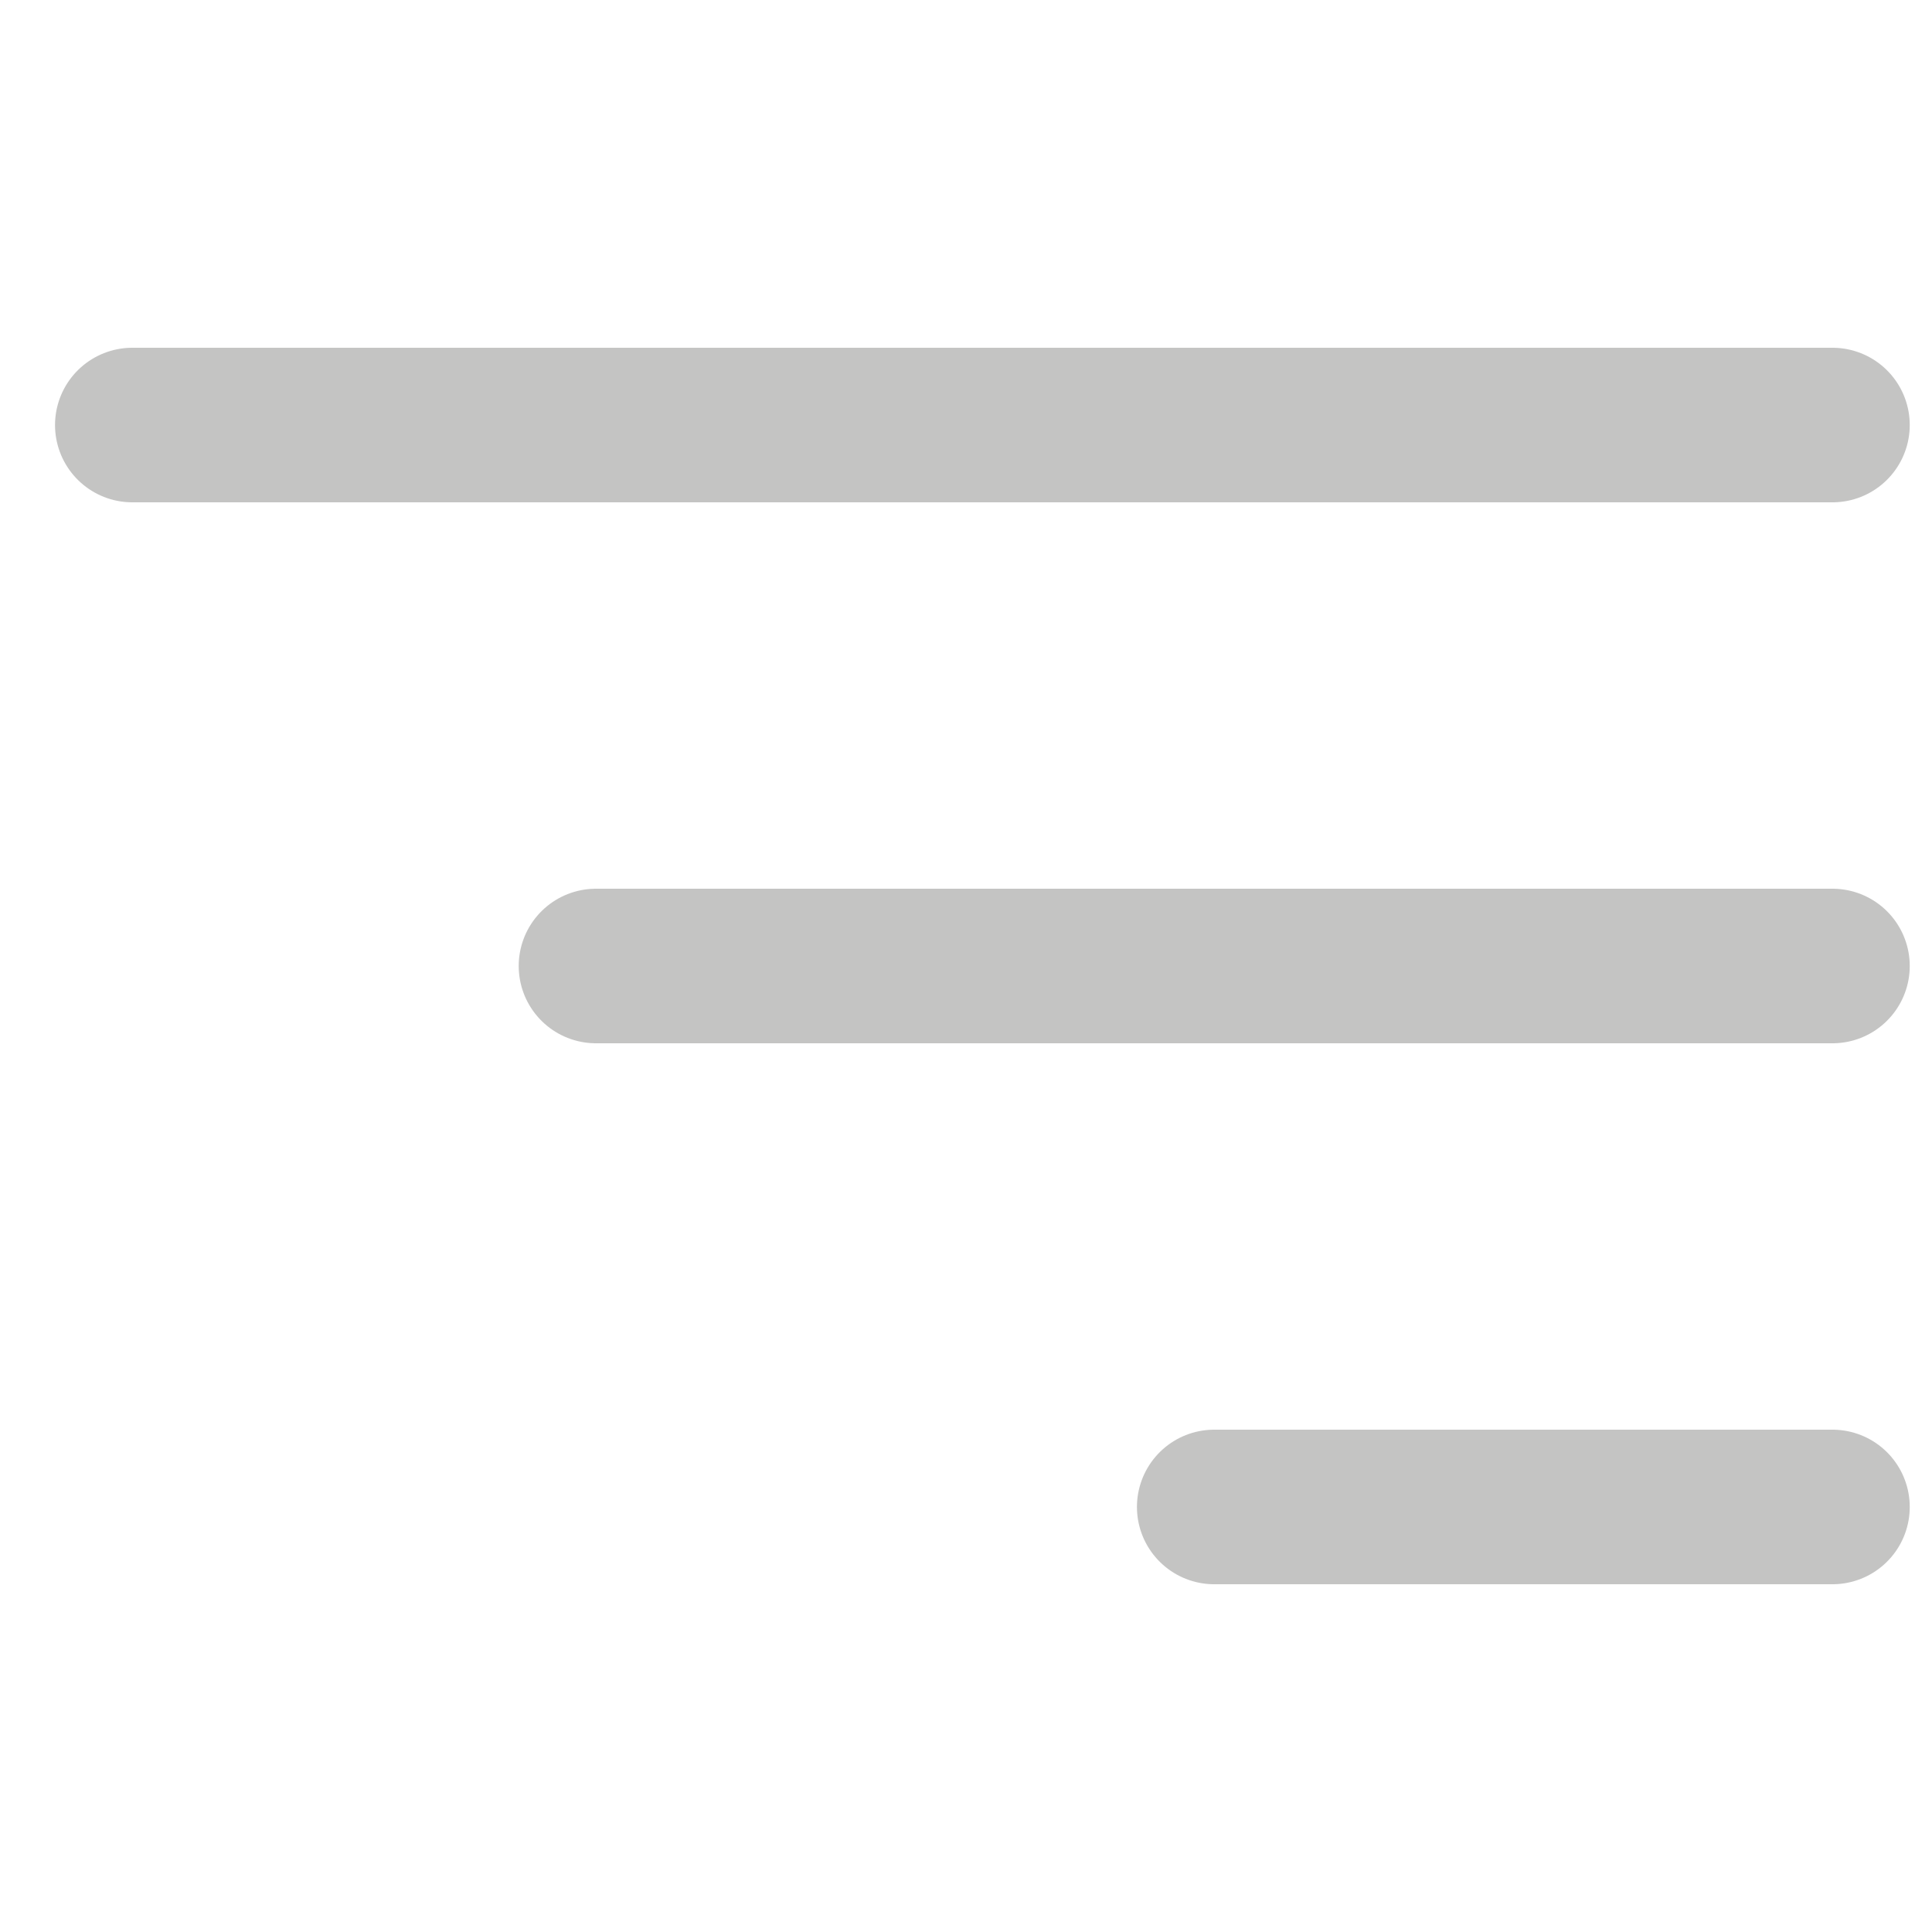
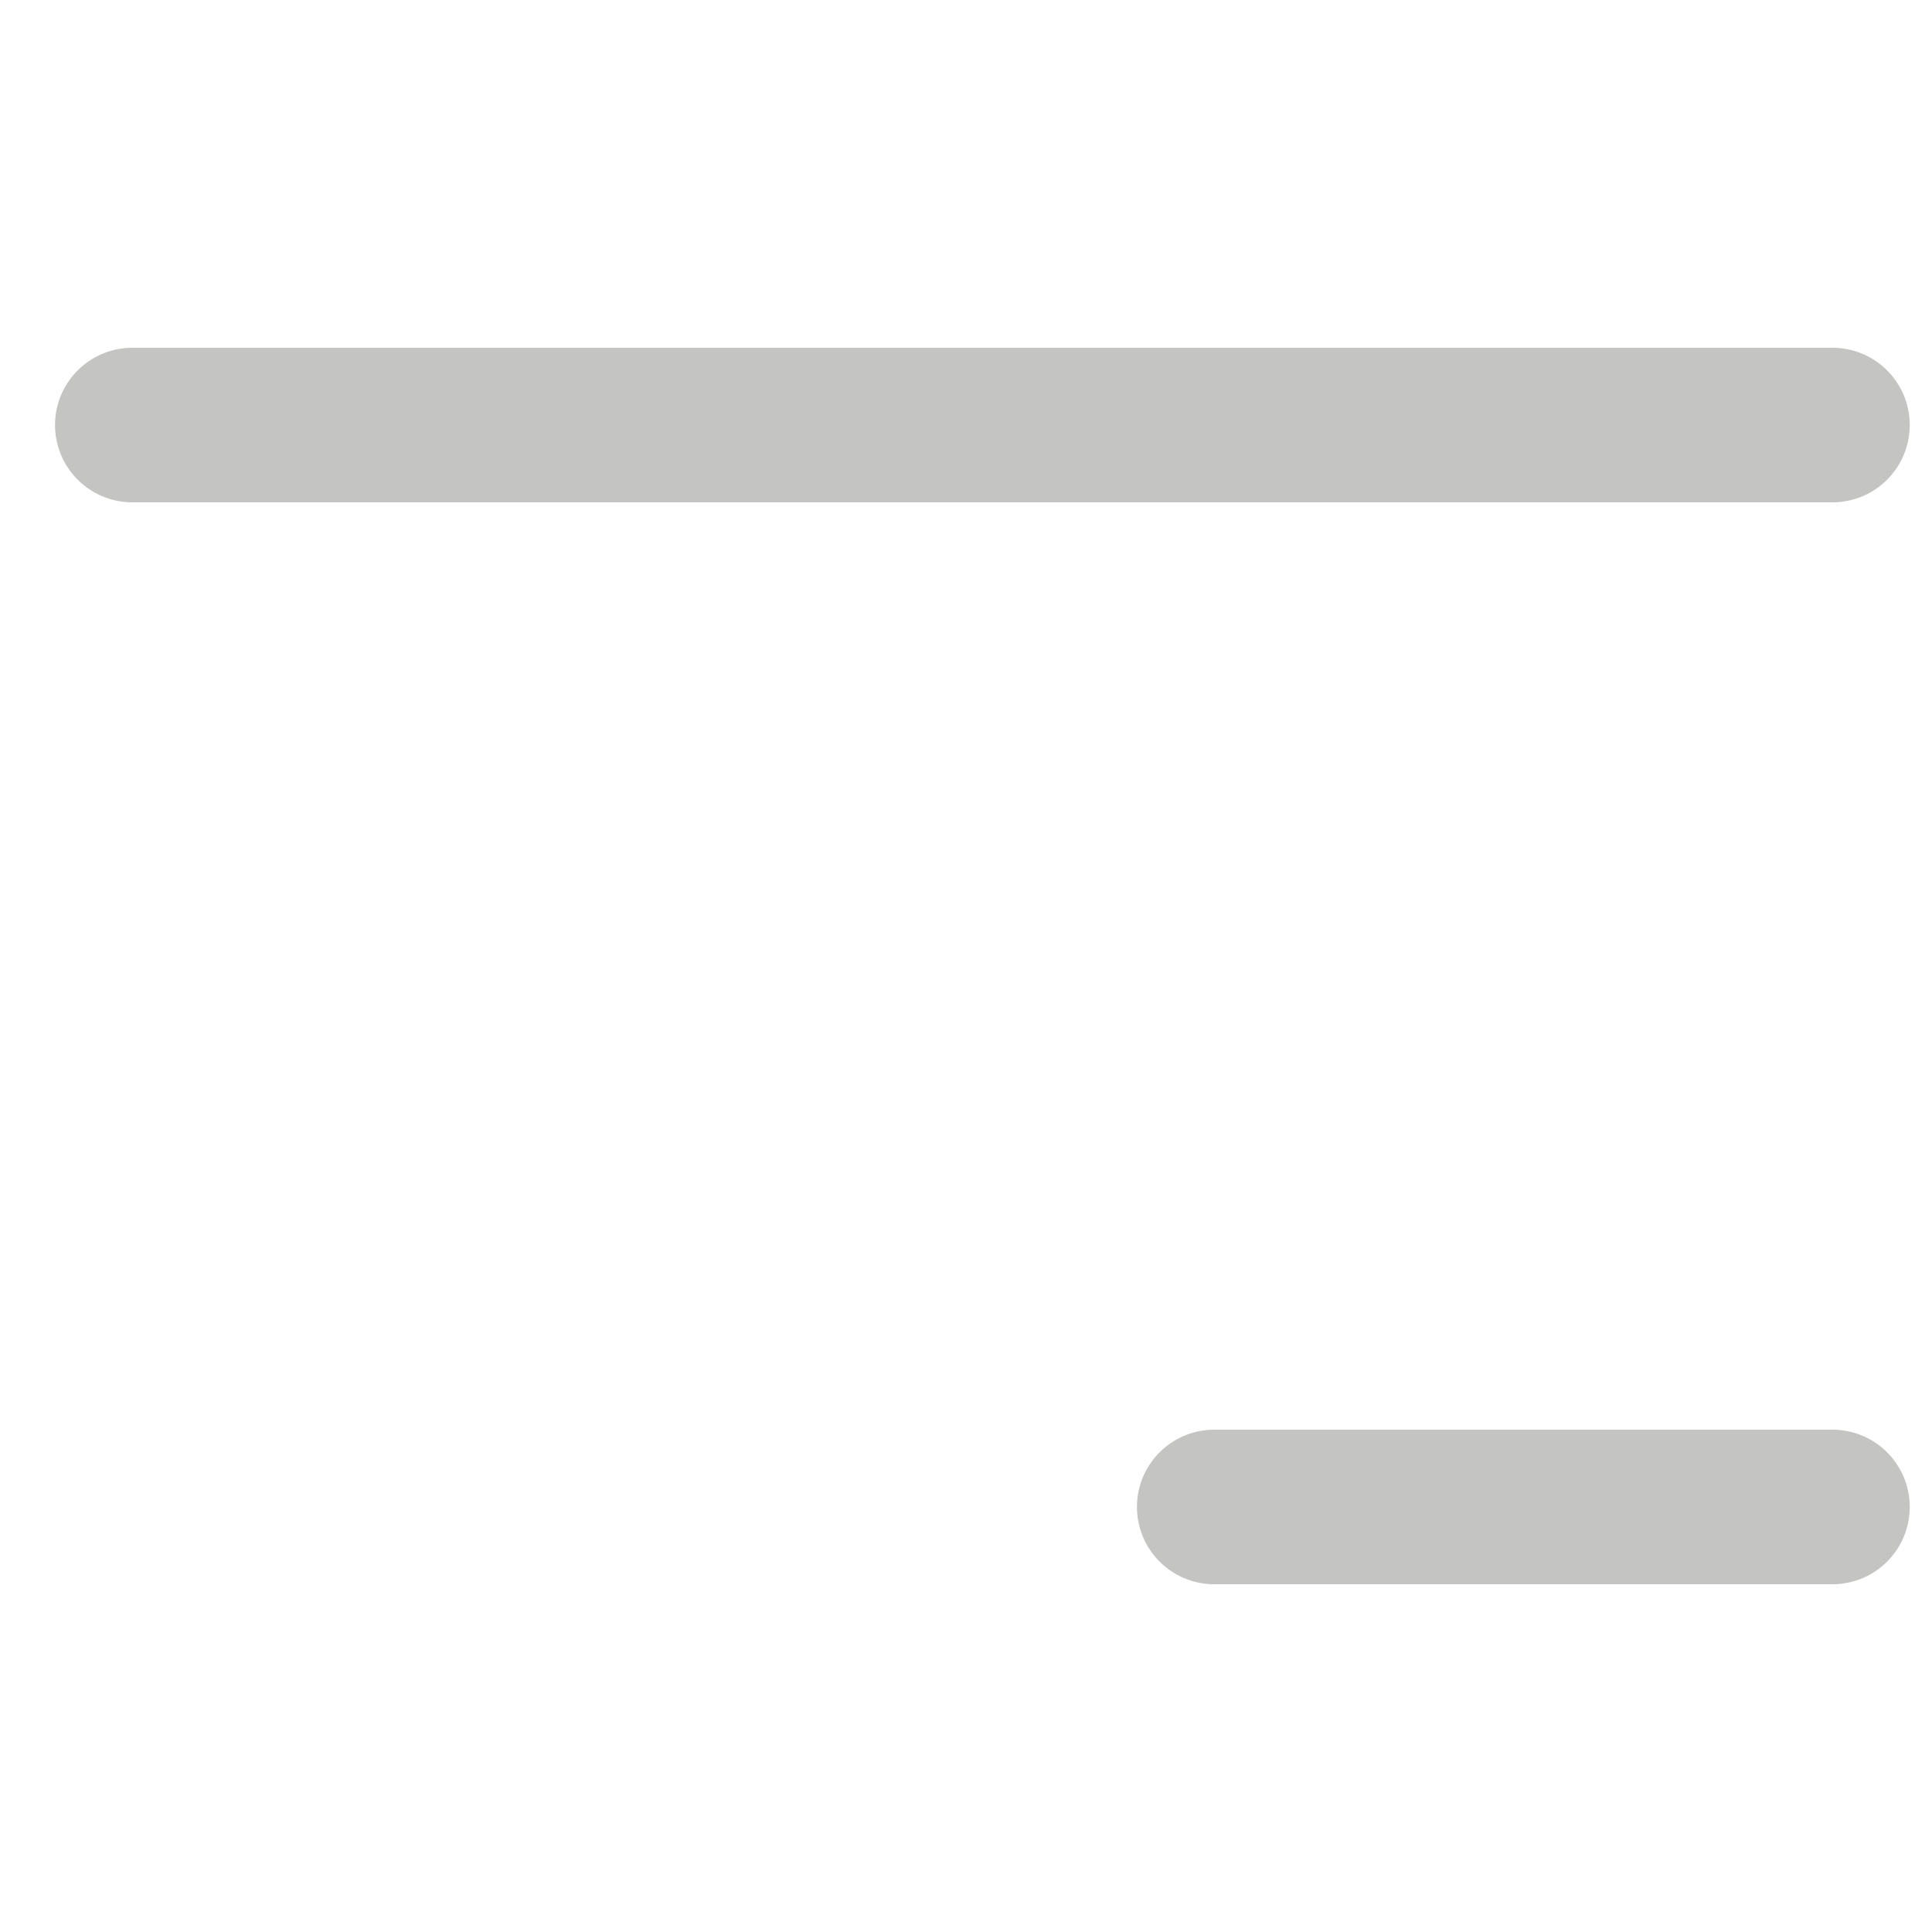
<svg xmlns="http://www.w3.org/2000/svg" width="25" height="25" viewBox="0 0 25 25" fill="none">
  <g clip-path="url(#clip0)">
    <path d="M1.712 5.5H23.712" stroke="#C4C4C3" stroke-width="2" stroke-miterlimit="10" stroke-linecap="round" stroke-linejoin="round" />
-     <path d="M7.712 12.5H23.712" stroke="#C4C4C3" stroke-width="2" stroke-miterlimit="10" stroke-linecap="round" stroke-linejoin="round" />
    <path d="M15.712 19.5H23.712" stroke="#C4C4C3" stroke-width="2" stroke-miterlimit="10" stroke-linecap="round" stroke-linejoin="round" />
  </g>
  <defs>
    <clipPath id="clip0">
      <rect width="24" height="24" fill="white" transform="translate(0.712 0.5)" />
    </clipPath>
  </defs>
</svg>